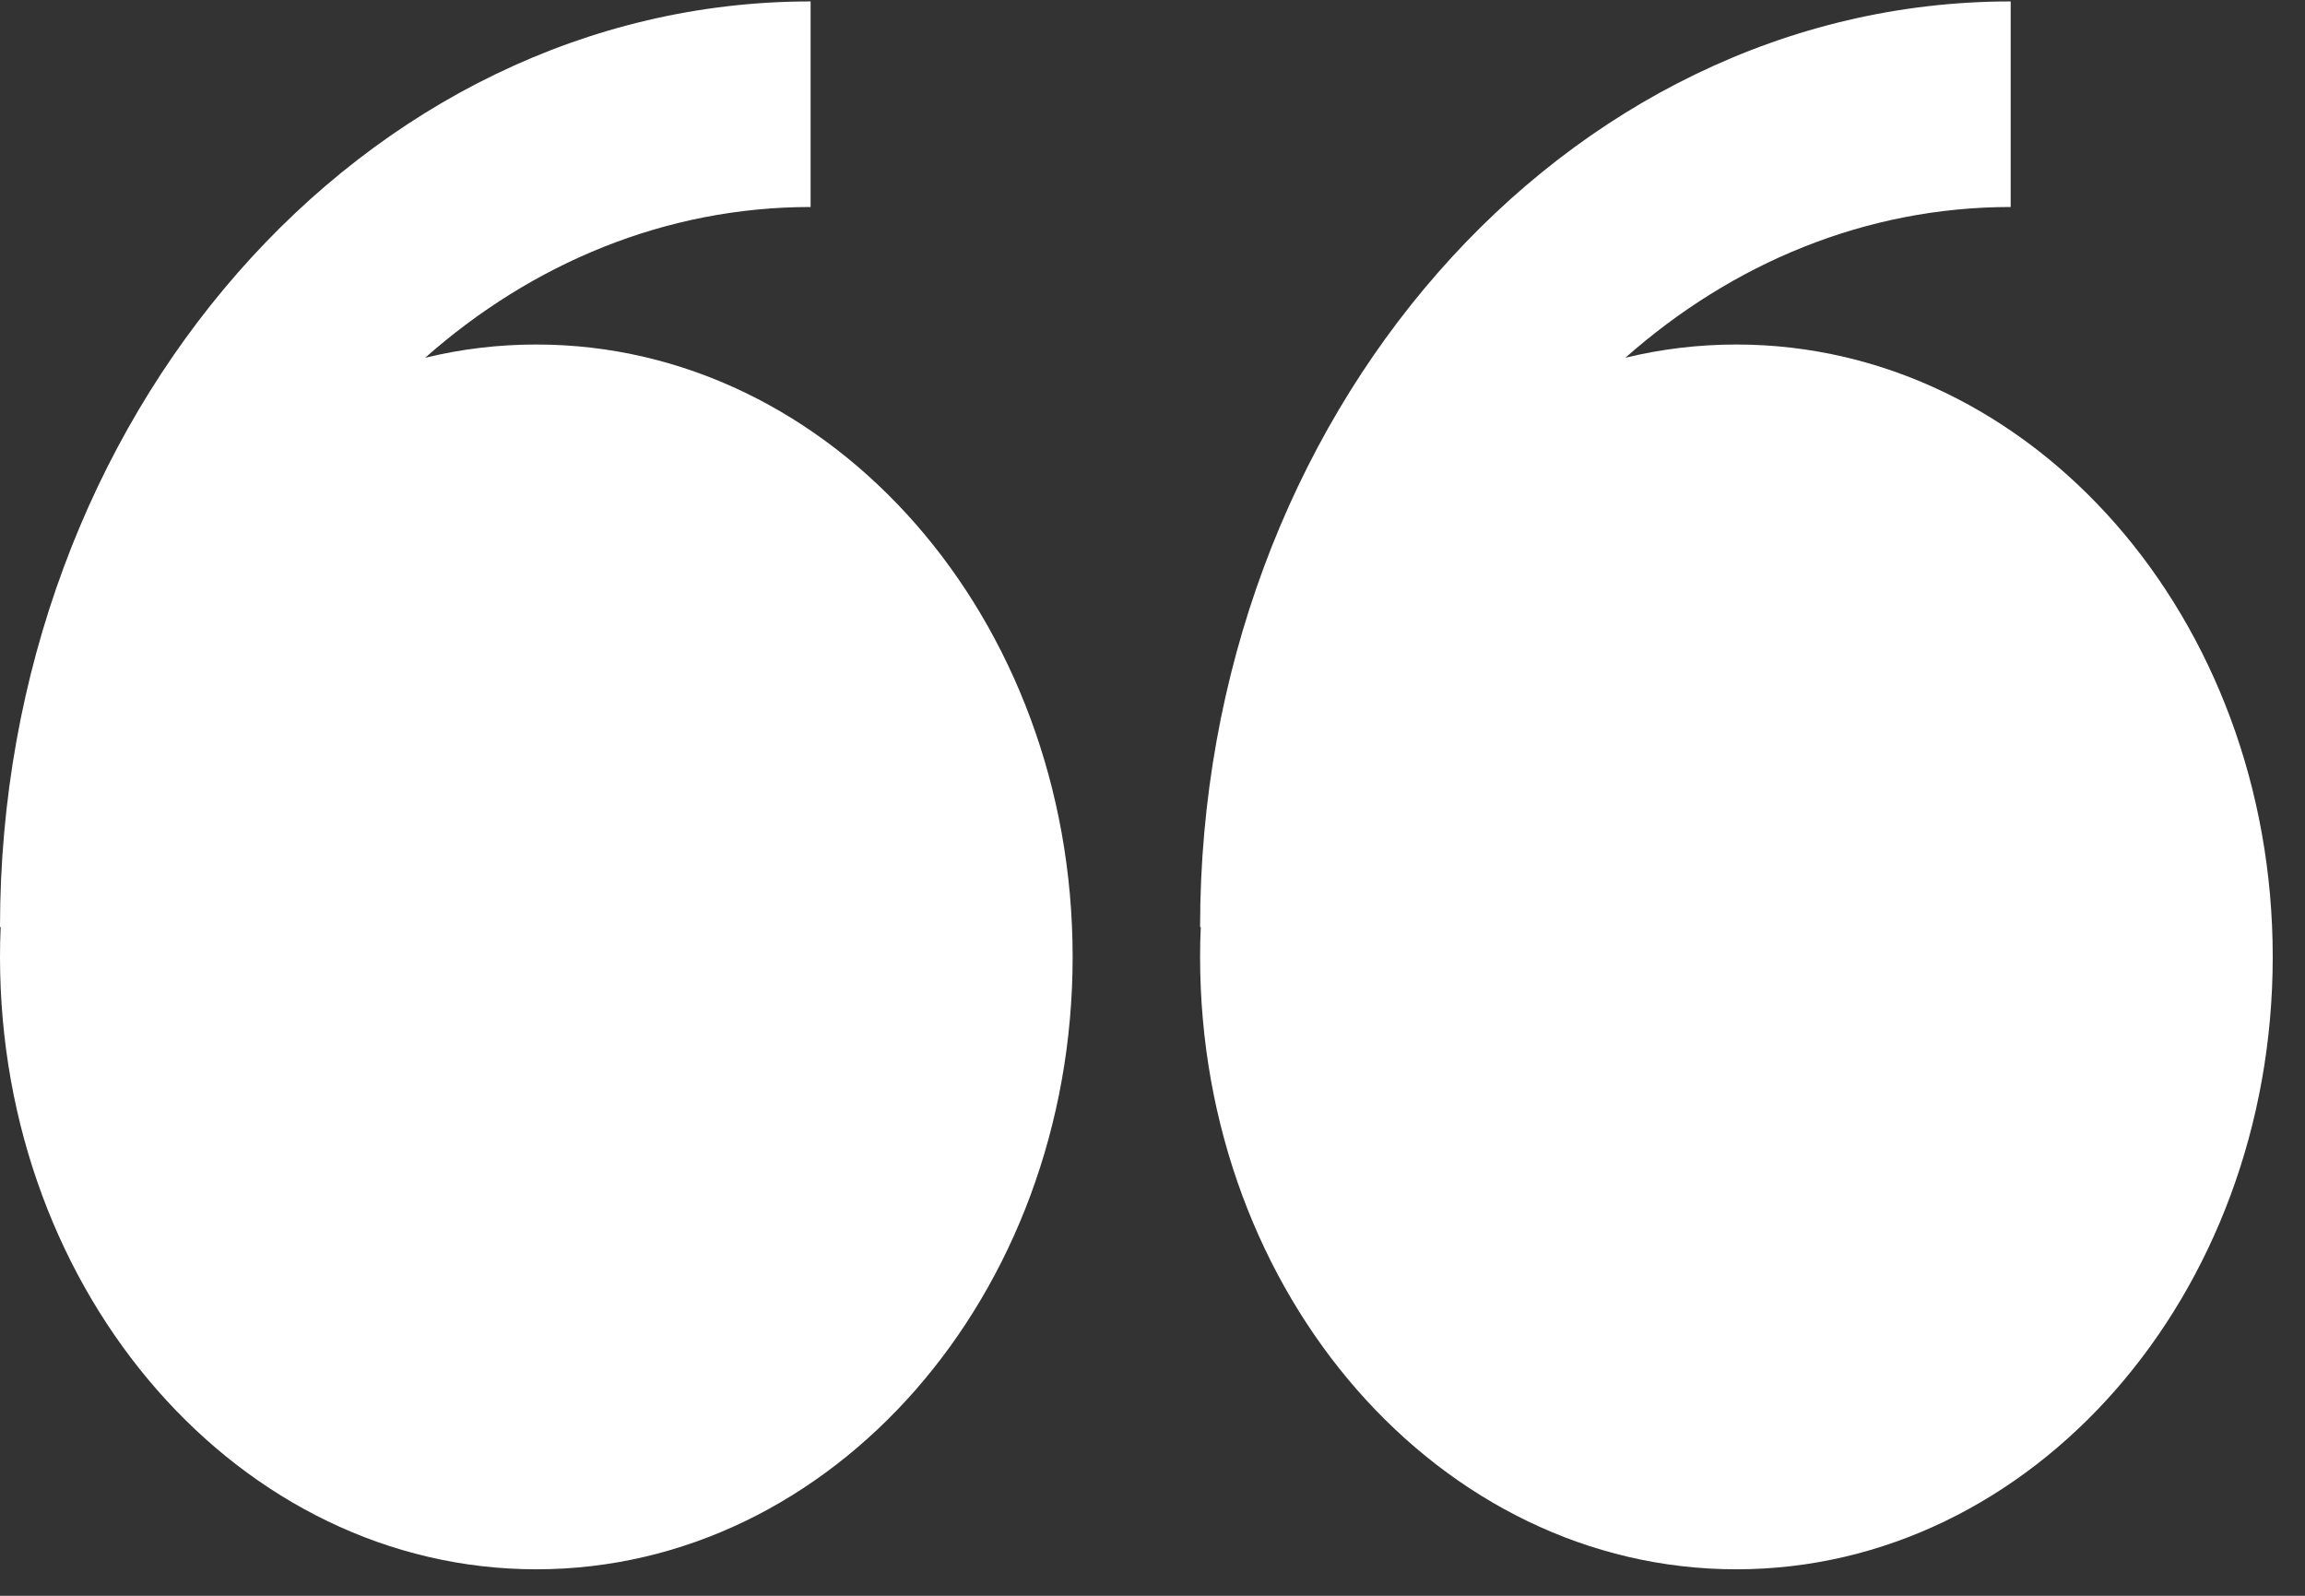
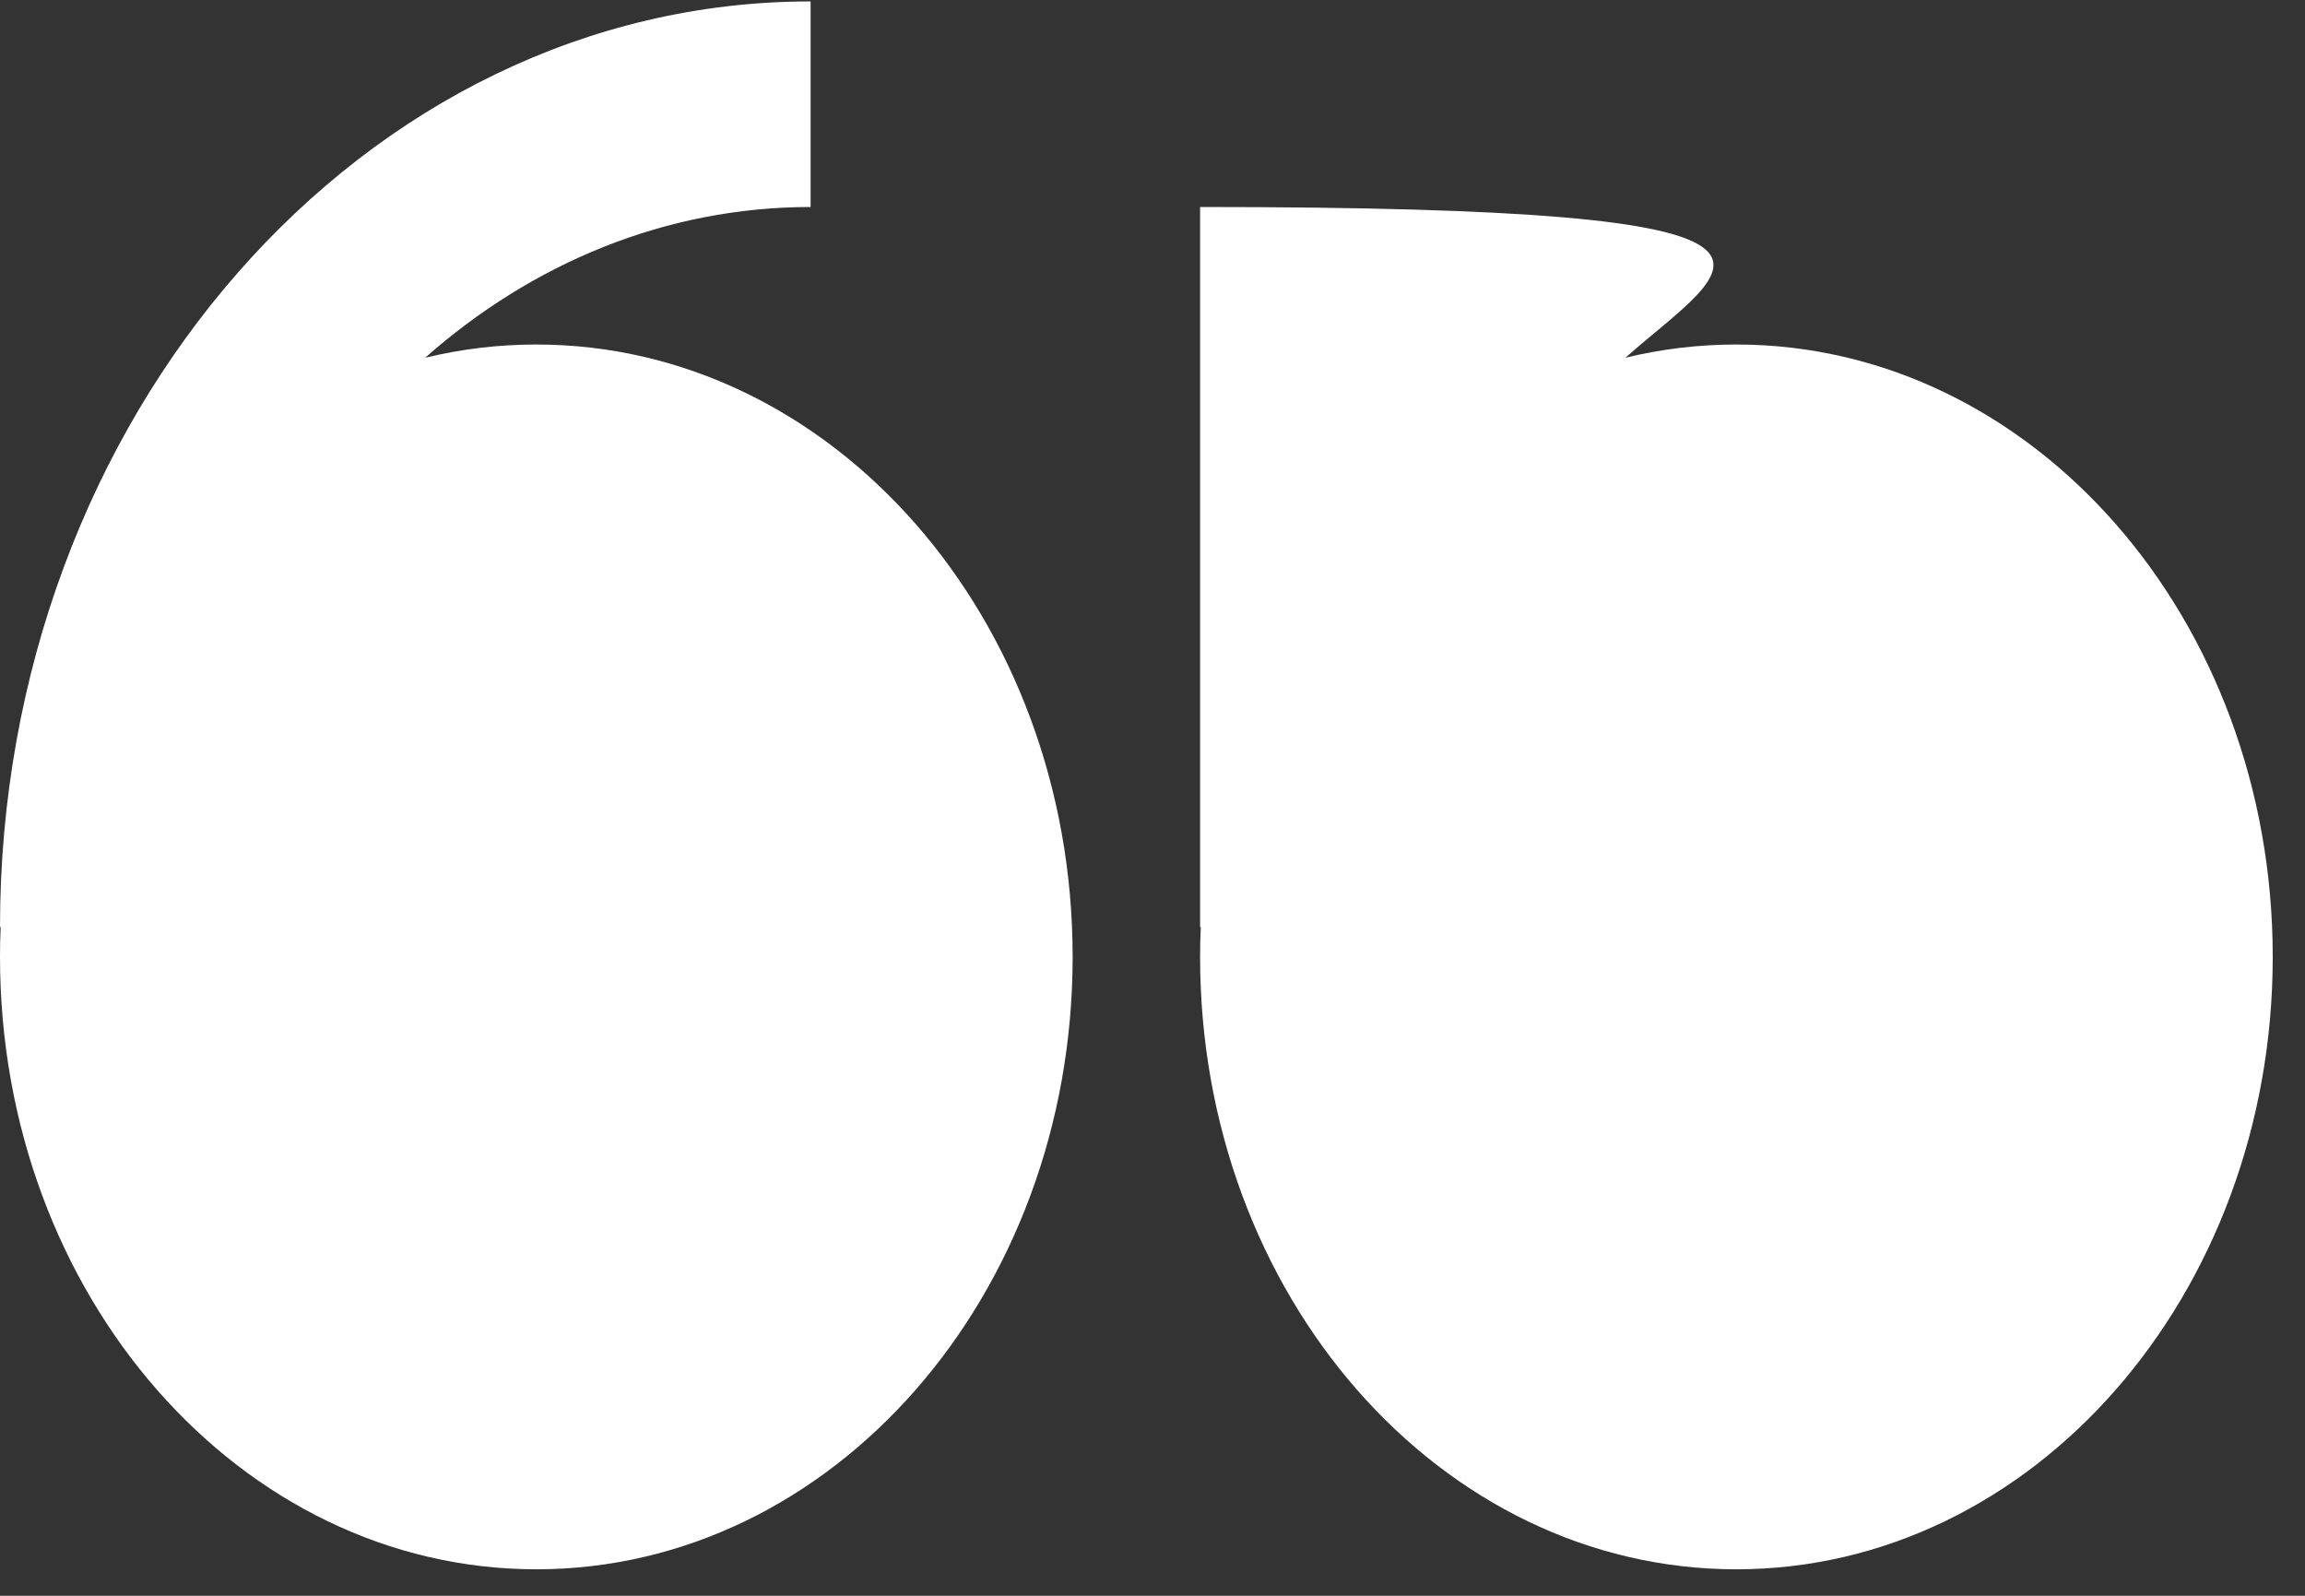
<svg xmlns="http://www.w3.org/2000/svg" width="65" height="45" viewBox="0 0 65 45" fill="none">
  <rect x="0" y="0" width="65" height="45" fill="#333333" stroke="none" />
-   <path fill-rule="evenodd" clip-rule="evenodd" d="M11.99 10.088C13.019 9.839 14.07 9.714 15.125 9.715C23.478 9.715 30.248 17.447 30.248 26.982C30.248 36.52 23.478 44.253 15.125 44.253C6.772 44.253 0 36.523 0 26.982C0 26.703 0.005 26.421 0.019 26.142H0C0 11.75 10.254 0.04 22.859 0.04V5.837C18.77 5.837 15 7.425 11.99 10.088ZM45.835 10.088C46.844 9.843 47.891 9.715 48.964 9.715C57.317 9.715 64.09 17.447 64.09 26.982C64.09 36.52 57.317 44.253 48.964 44.253C40.611 44.253 33.842 36.523 33.842 26.982C33.842 26.703 33.847 26.421 33.861 26.142H33.842C33.842 11.75 44.096 0.04 56.7 0.04V5.837C52.609 5.837 48.844 7.425 45.835 10.088Z" fill="white" />
+   <path fill-rule="evenodd" clip-rule="evenodd" d="M11.99 10.088C13.019 9.839 14.07 9.714 15.125 9.715C23.478 9.715 30.248 17.447 30.248 26.982C30.248 36.52 23.478 44.253 15.125 44.253C6.772 44.253 0 36.523 0 26.982C0 26.703 0.005 26.421 0.019 26.142H0C0 11.75 10.254 0.04 22.859 0.04V5.837C18.77 5.837 15 7.425 11.99 10.088ZM45.835 10.088C46.844 9.843 47.891 9.715 48.964 9.715C57.317 9.715 64.09 17.447 64.09 26.982C64.09 36.52 57.317 44.253 48.964 44.253C40.611 44.253 33.842 36.523 33.842 26.982C33.842 26.703 33.847 26.421 33.861 26.142H33.842V5.837C52.609 5.837 48.844 7.425 45.835 10.088Z" fill="white" />
</svg>